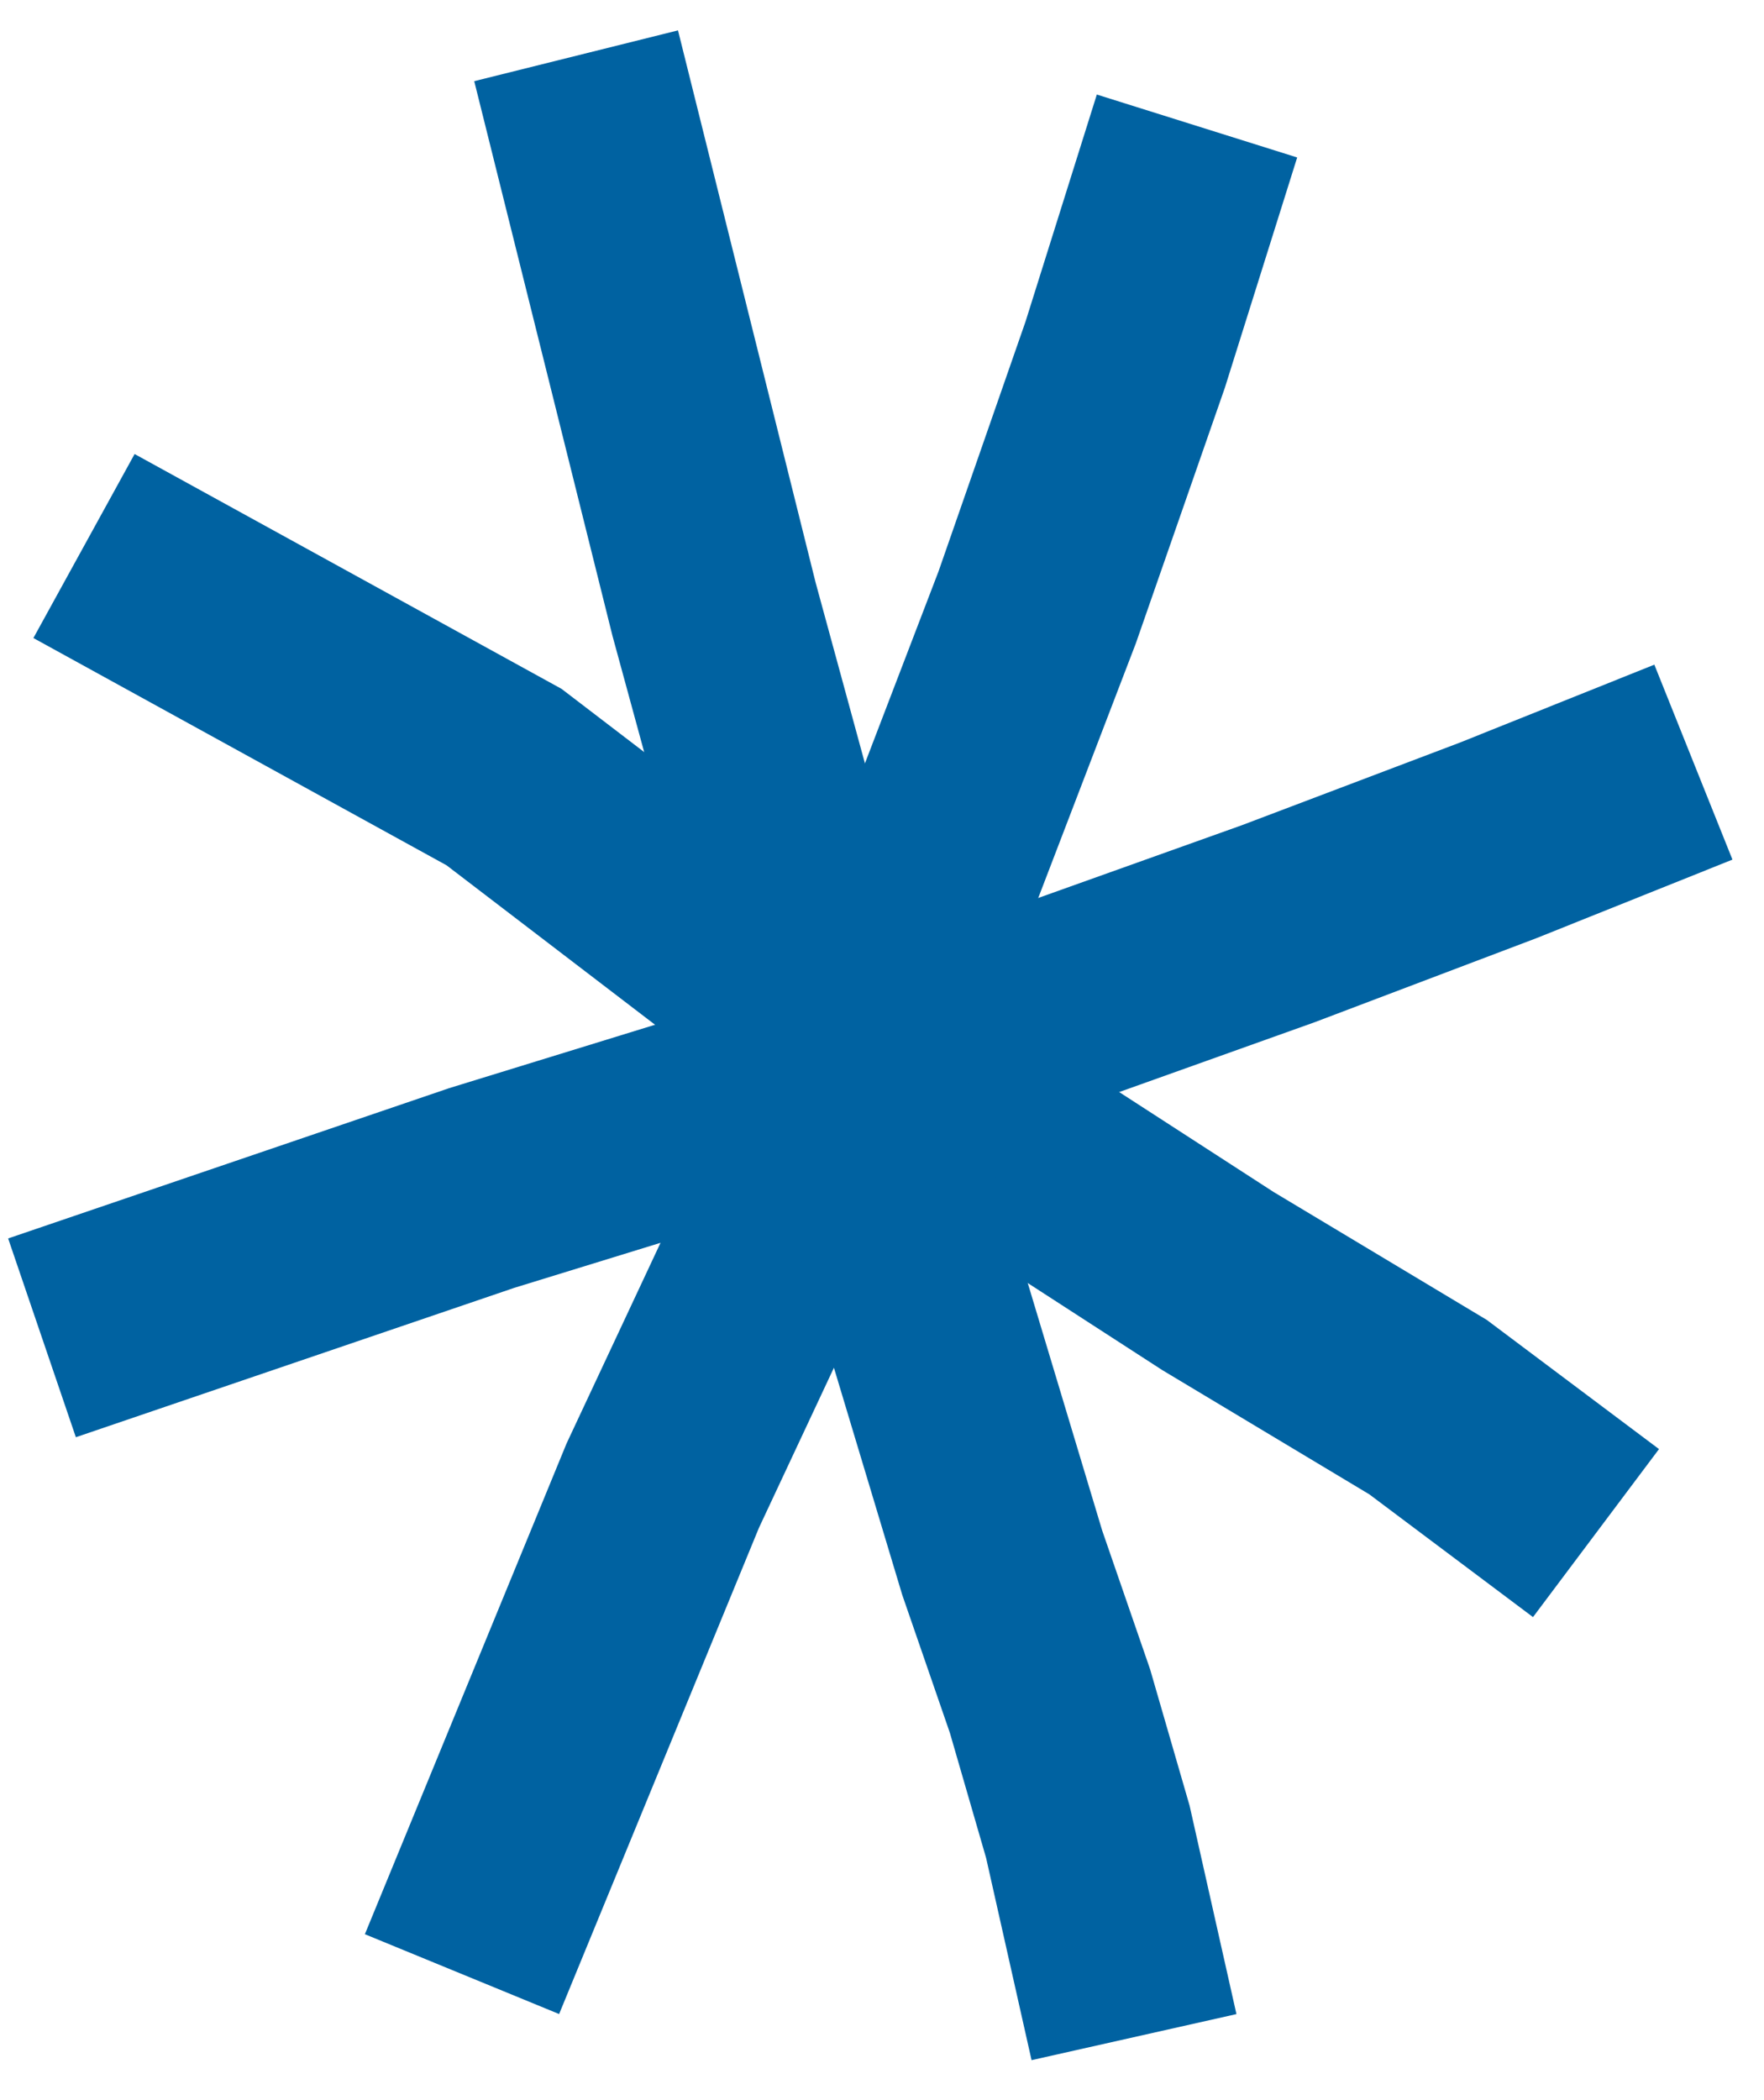
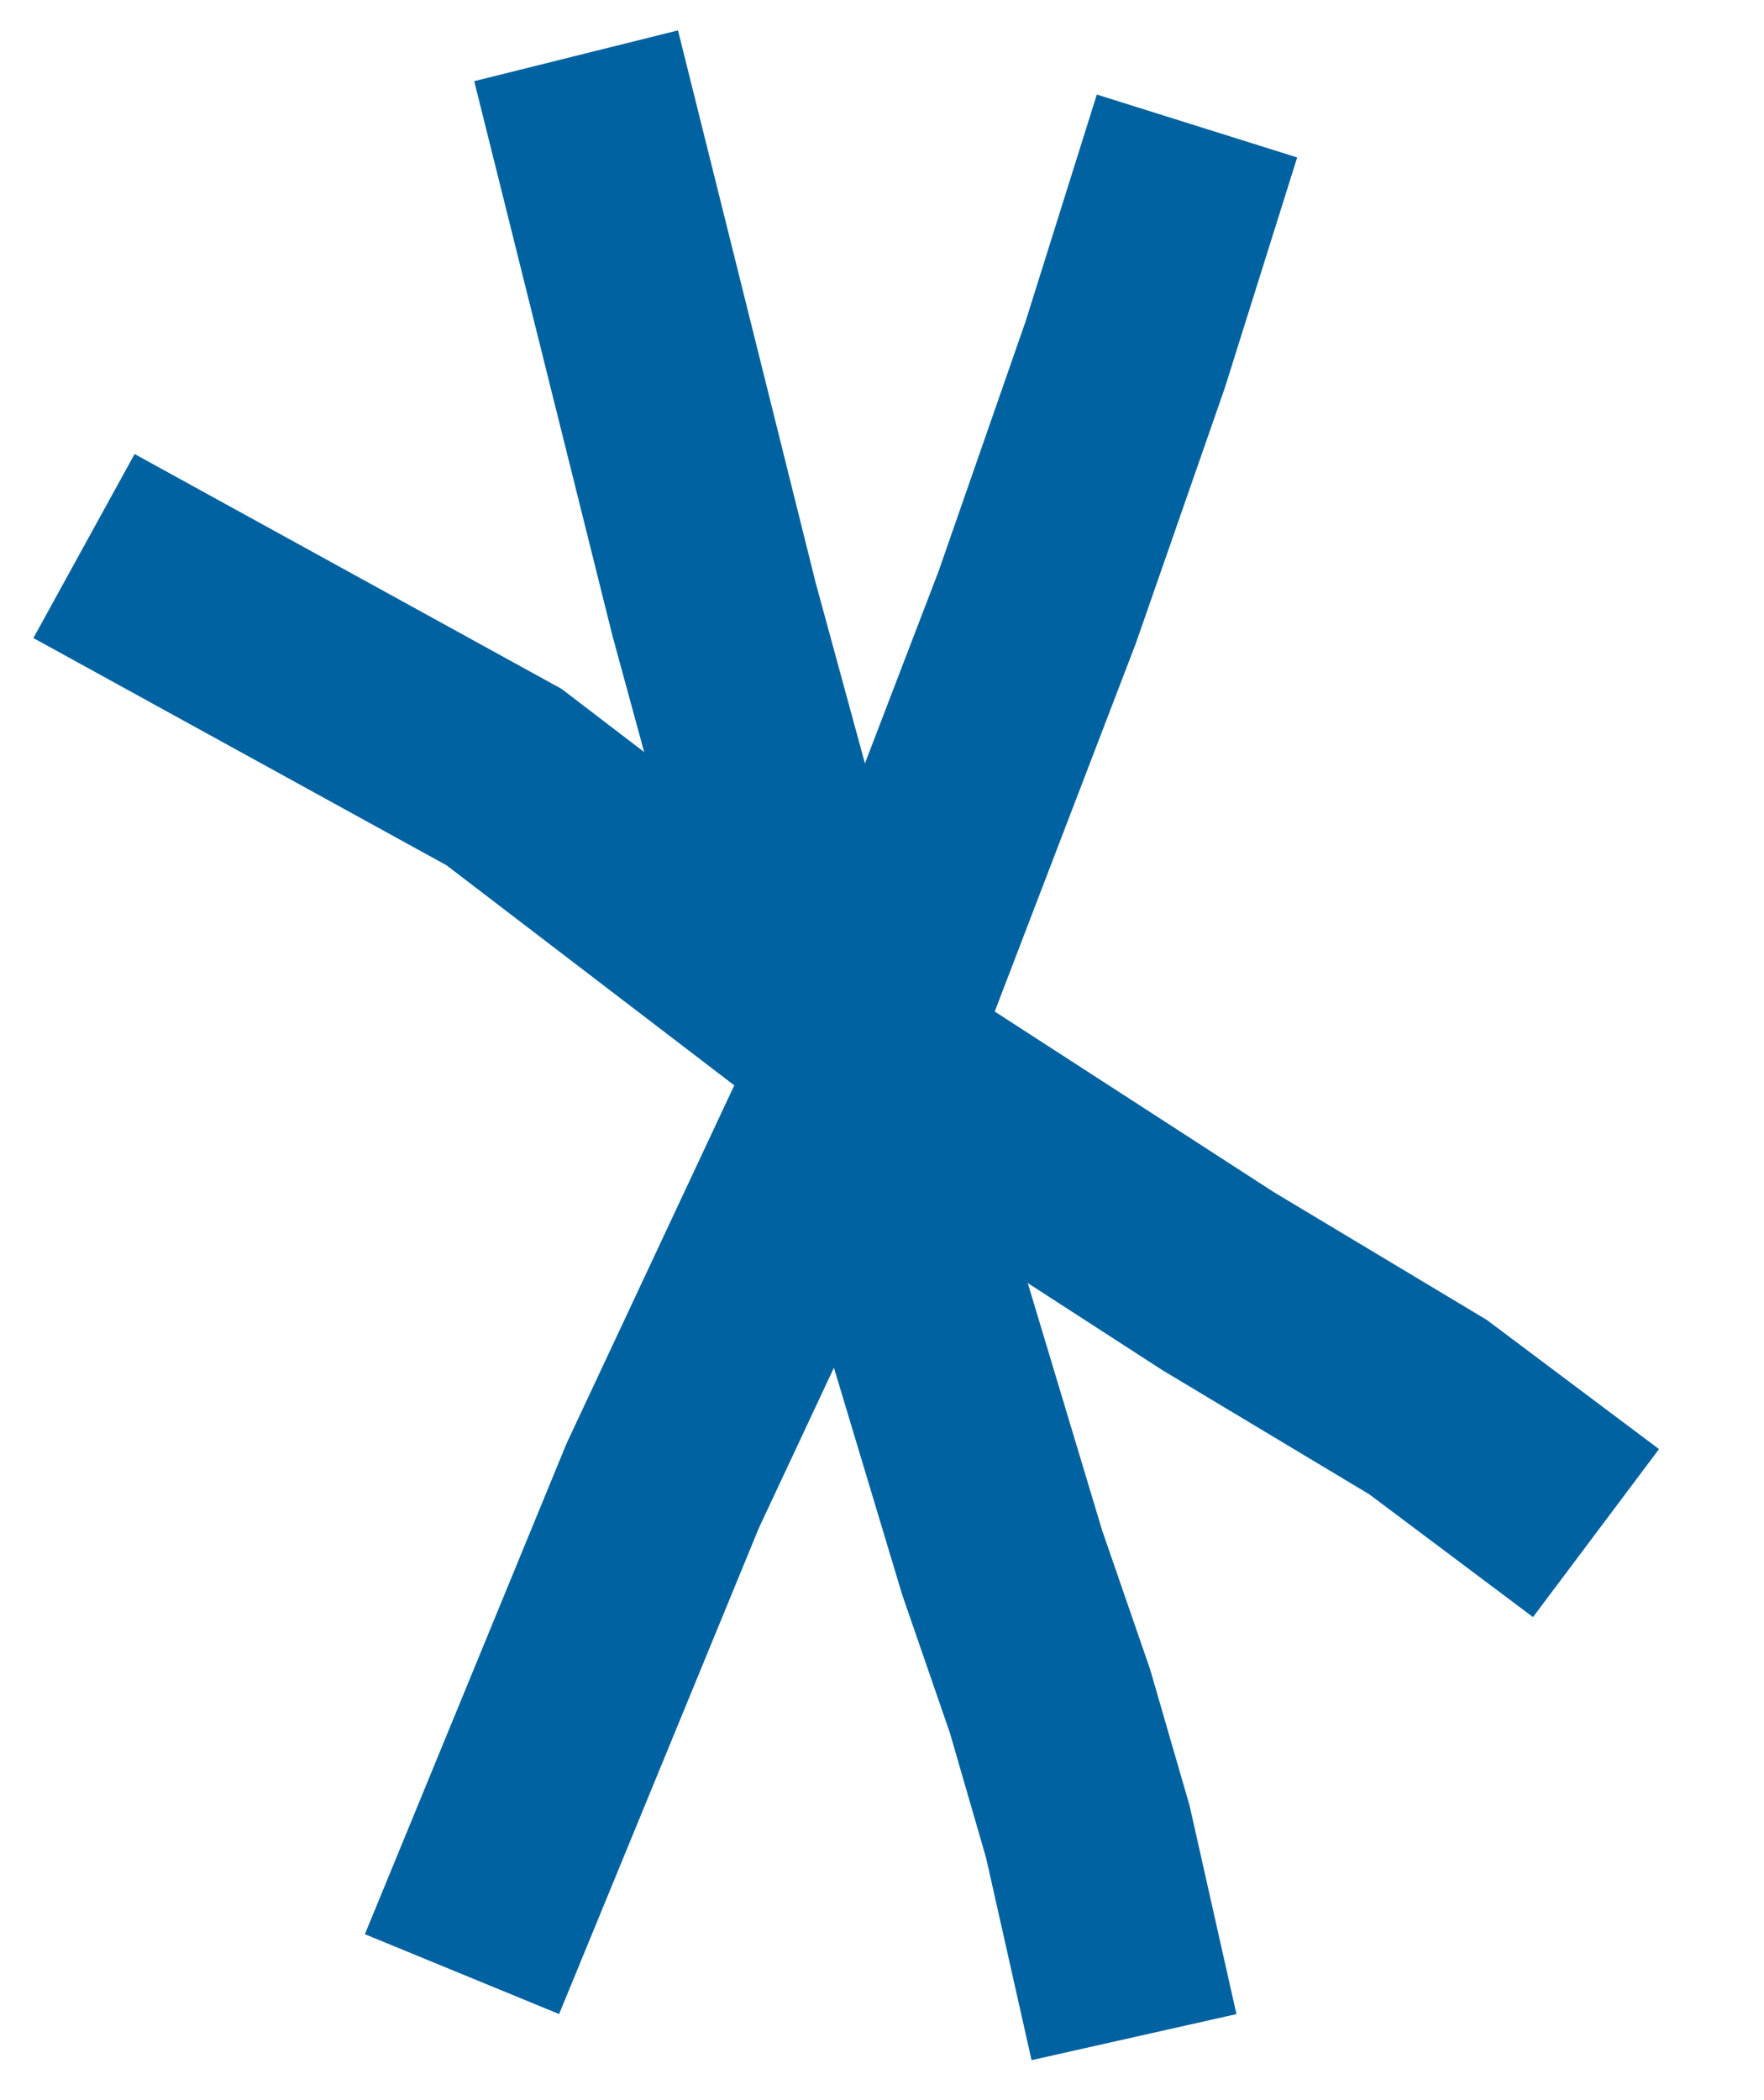
<svg xmlns="http://www.w3.org/2000/svg" width="42" height="50" viewBox="0 0 42 50" fill="none">
  <path d="M2 13L12 18.5L20.5 25L29 30.5L34 33.5L38 36.5" stroke="#0062A1" stroke-width="5" />
  <path d="M11 47L15.78 35.37L20.736 24.788L24.695 14.46L26.79 8.445L28.5 3" stroke="#0062A1" stroke-width="5" />
-   <path d="M1 31.851L11.466 28.285L21.273 25.265L30.432 21.993L35.667 20.009L40.319 18.145" stroke="#0062A1" stroke-width="5" />
  <path d="M13.717 1.328L17 14.5L18.5 20L20.497 26.016L23.862 37.204L25 40.5L25.901 43.611L27 48.5" stroke="#0062A1" stroke-width="5" />
</svg>